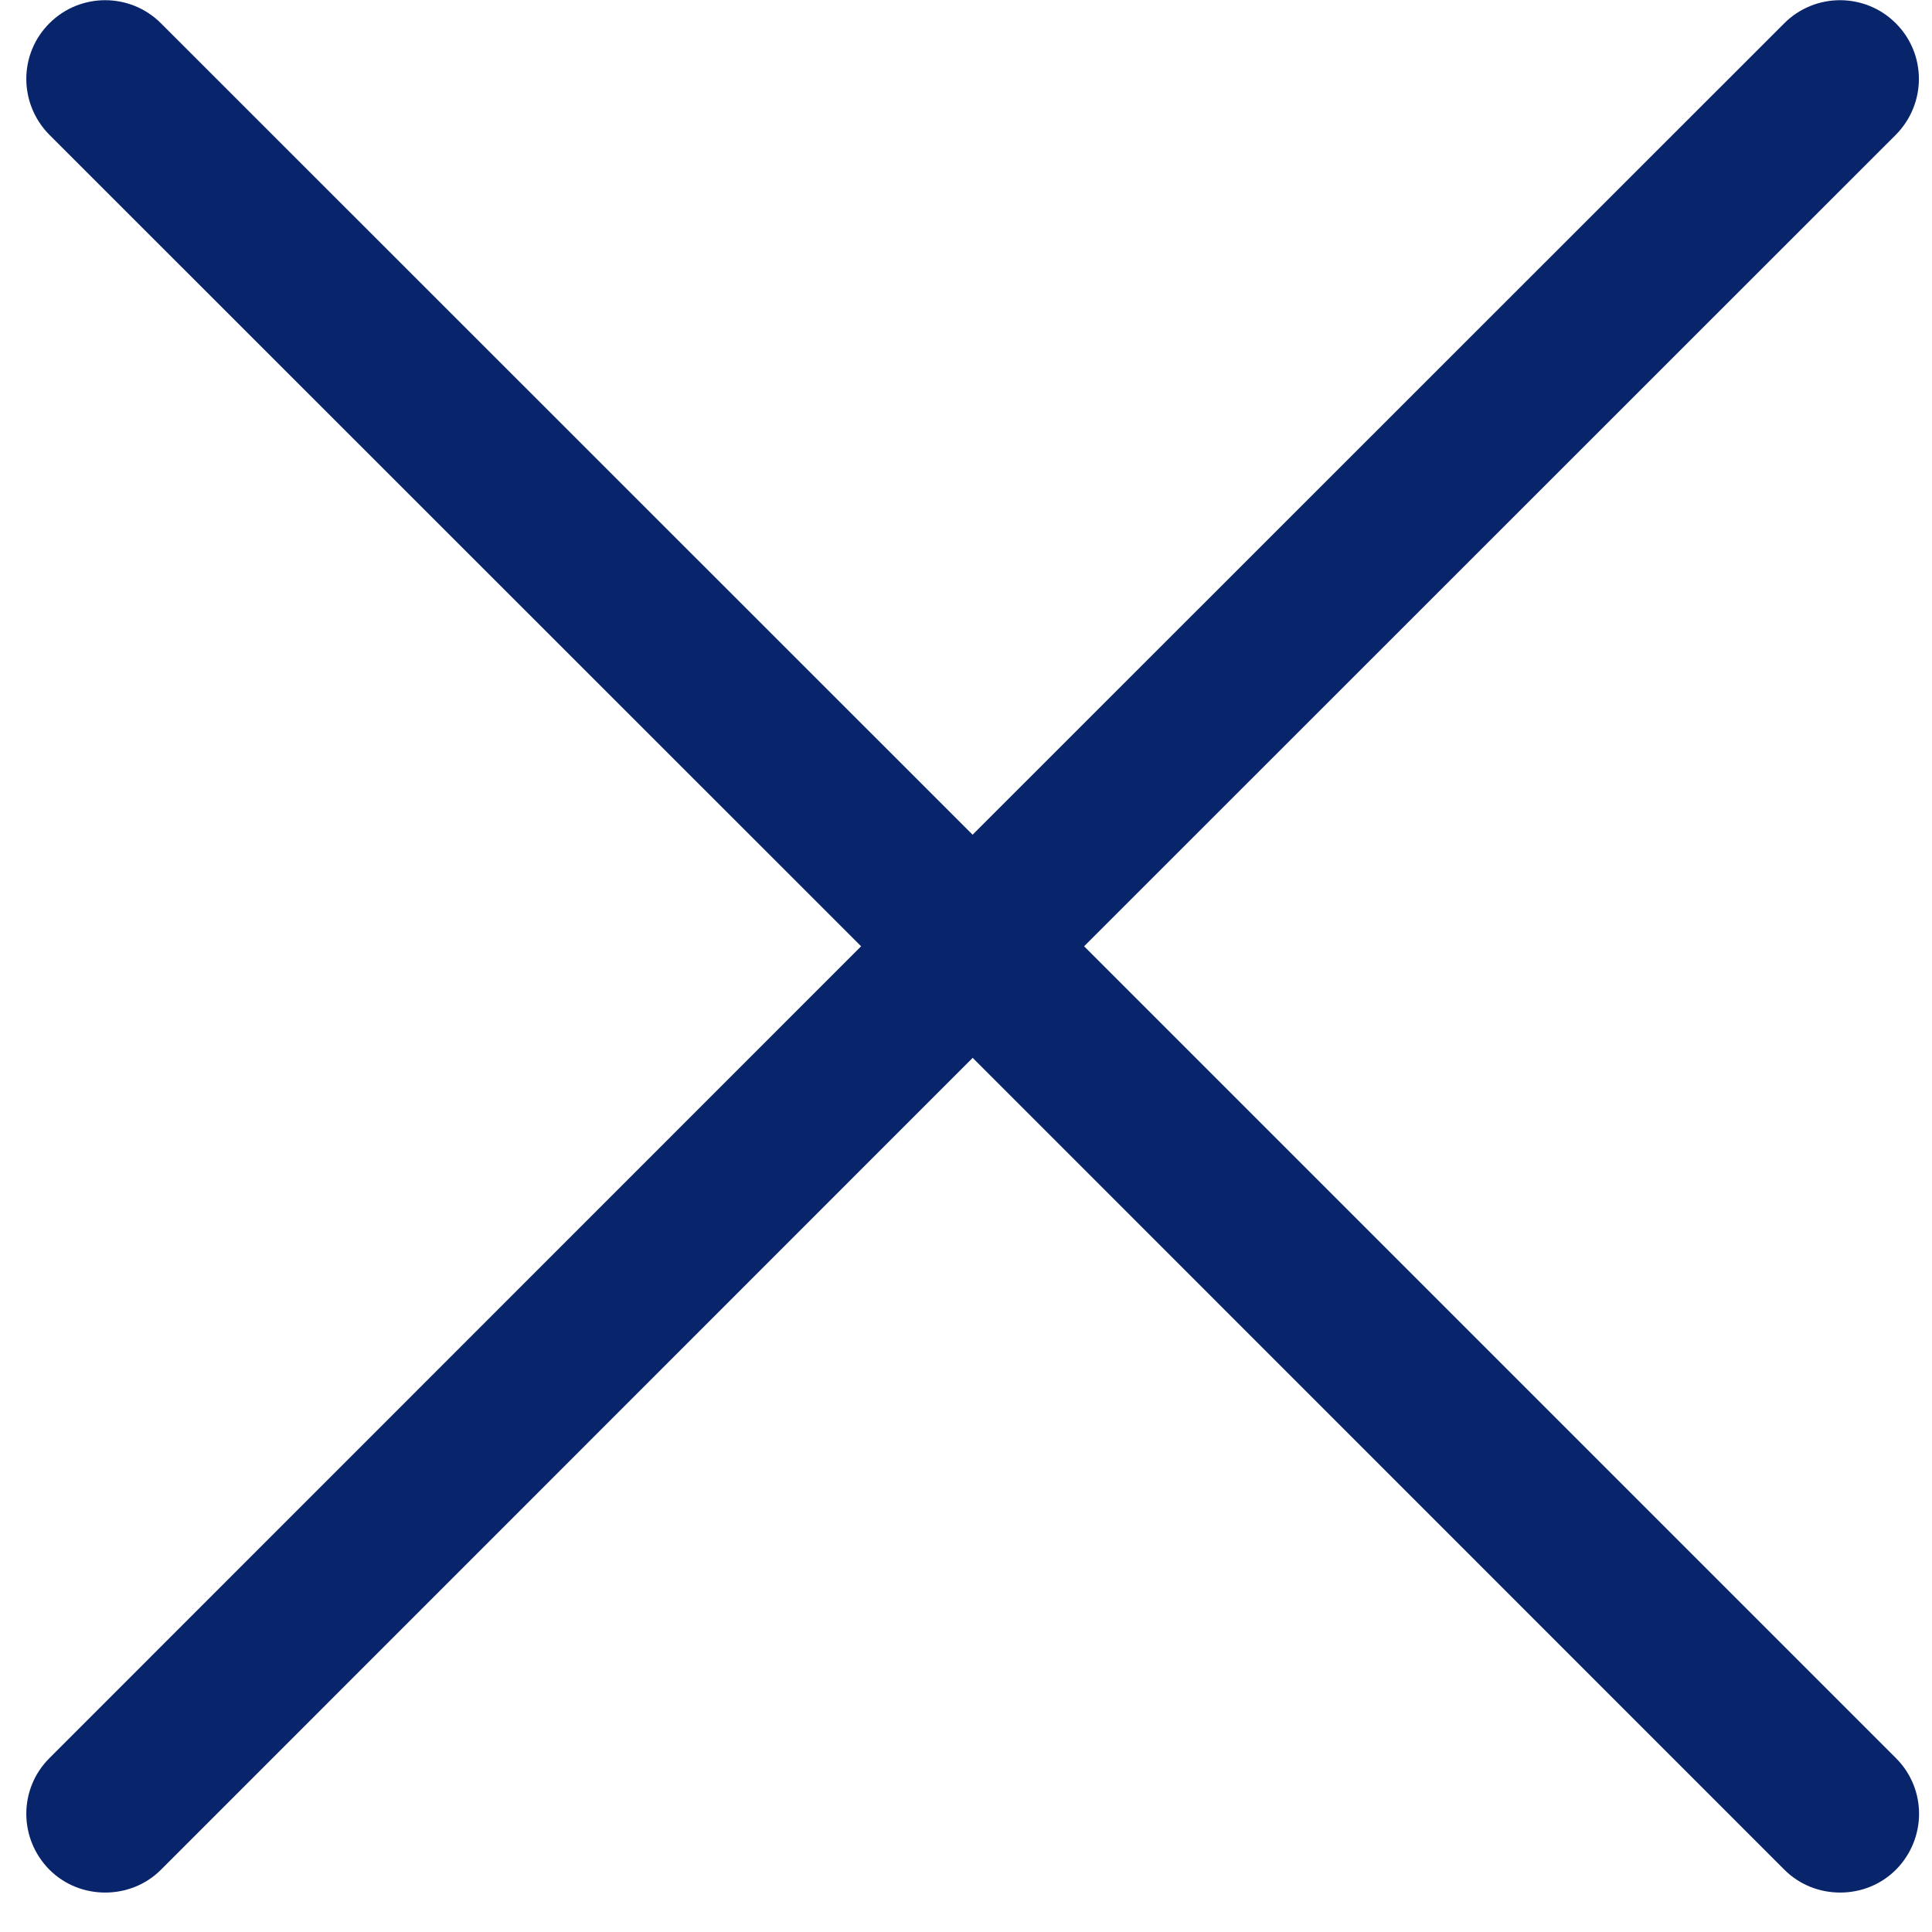
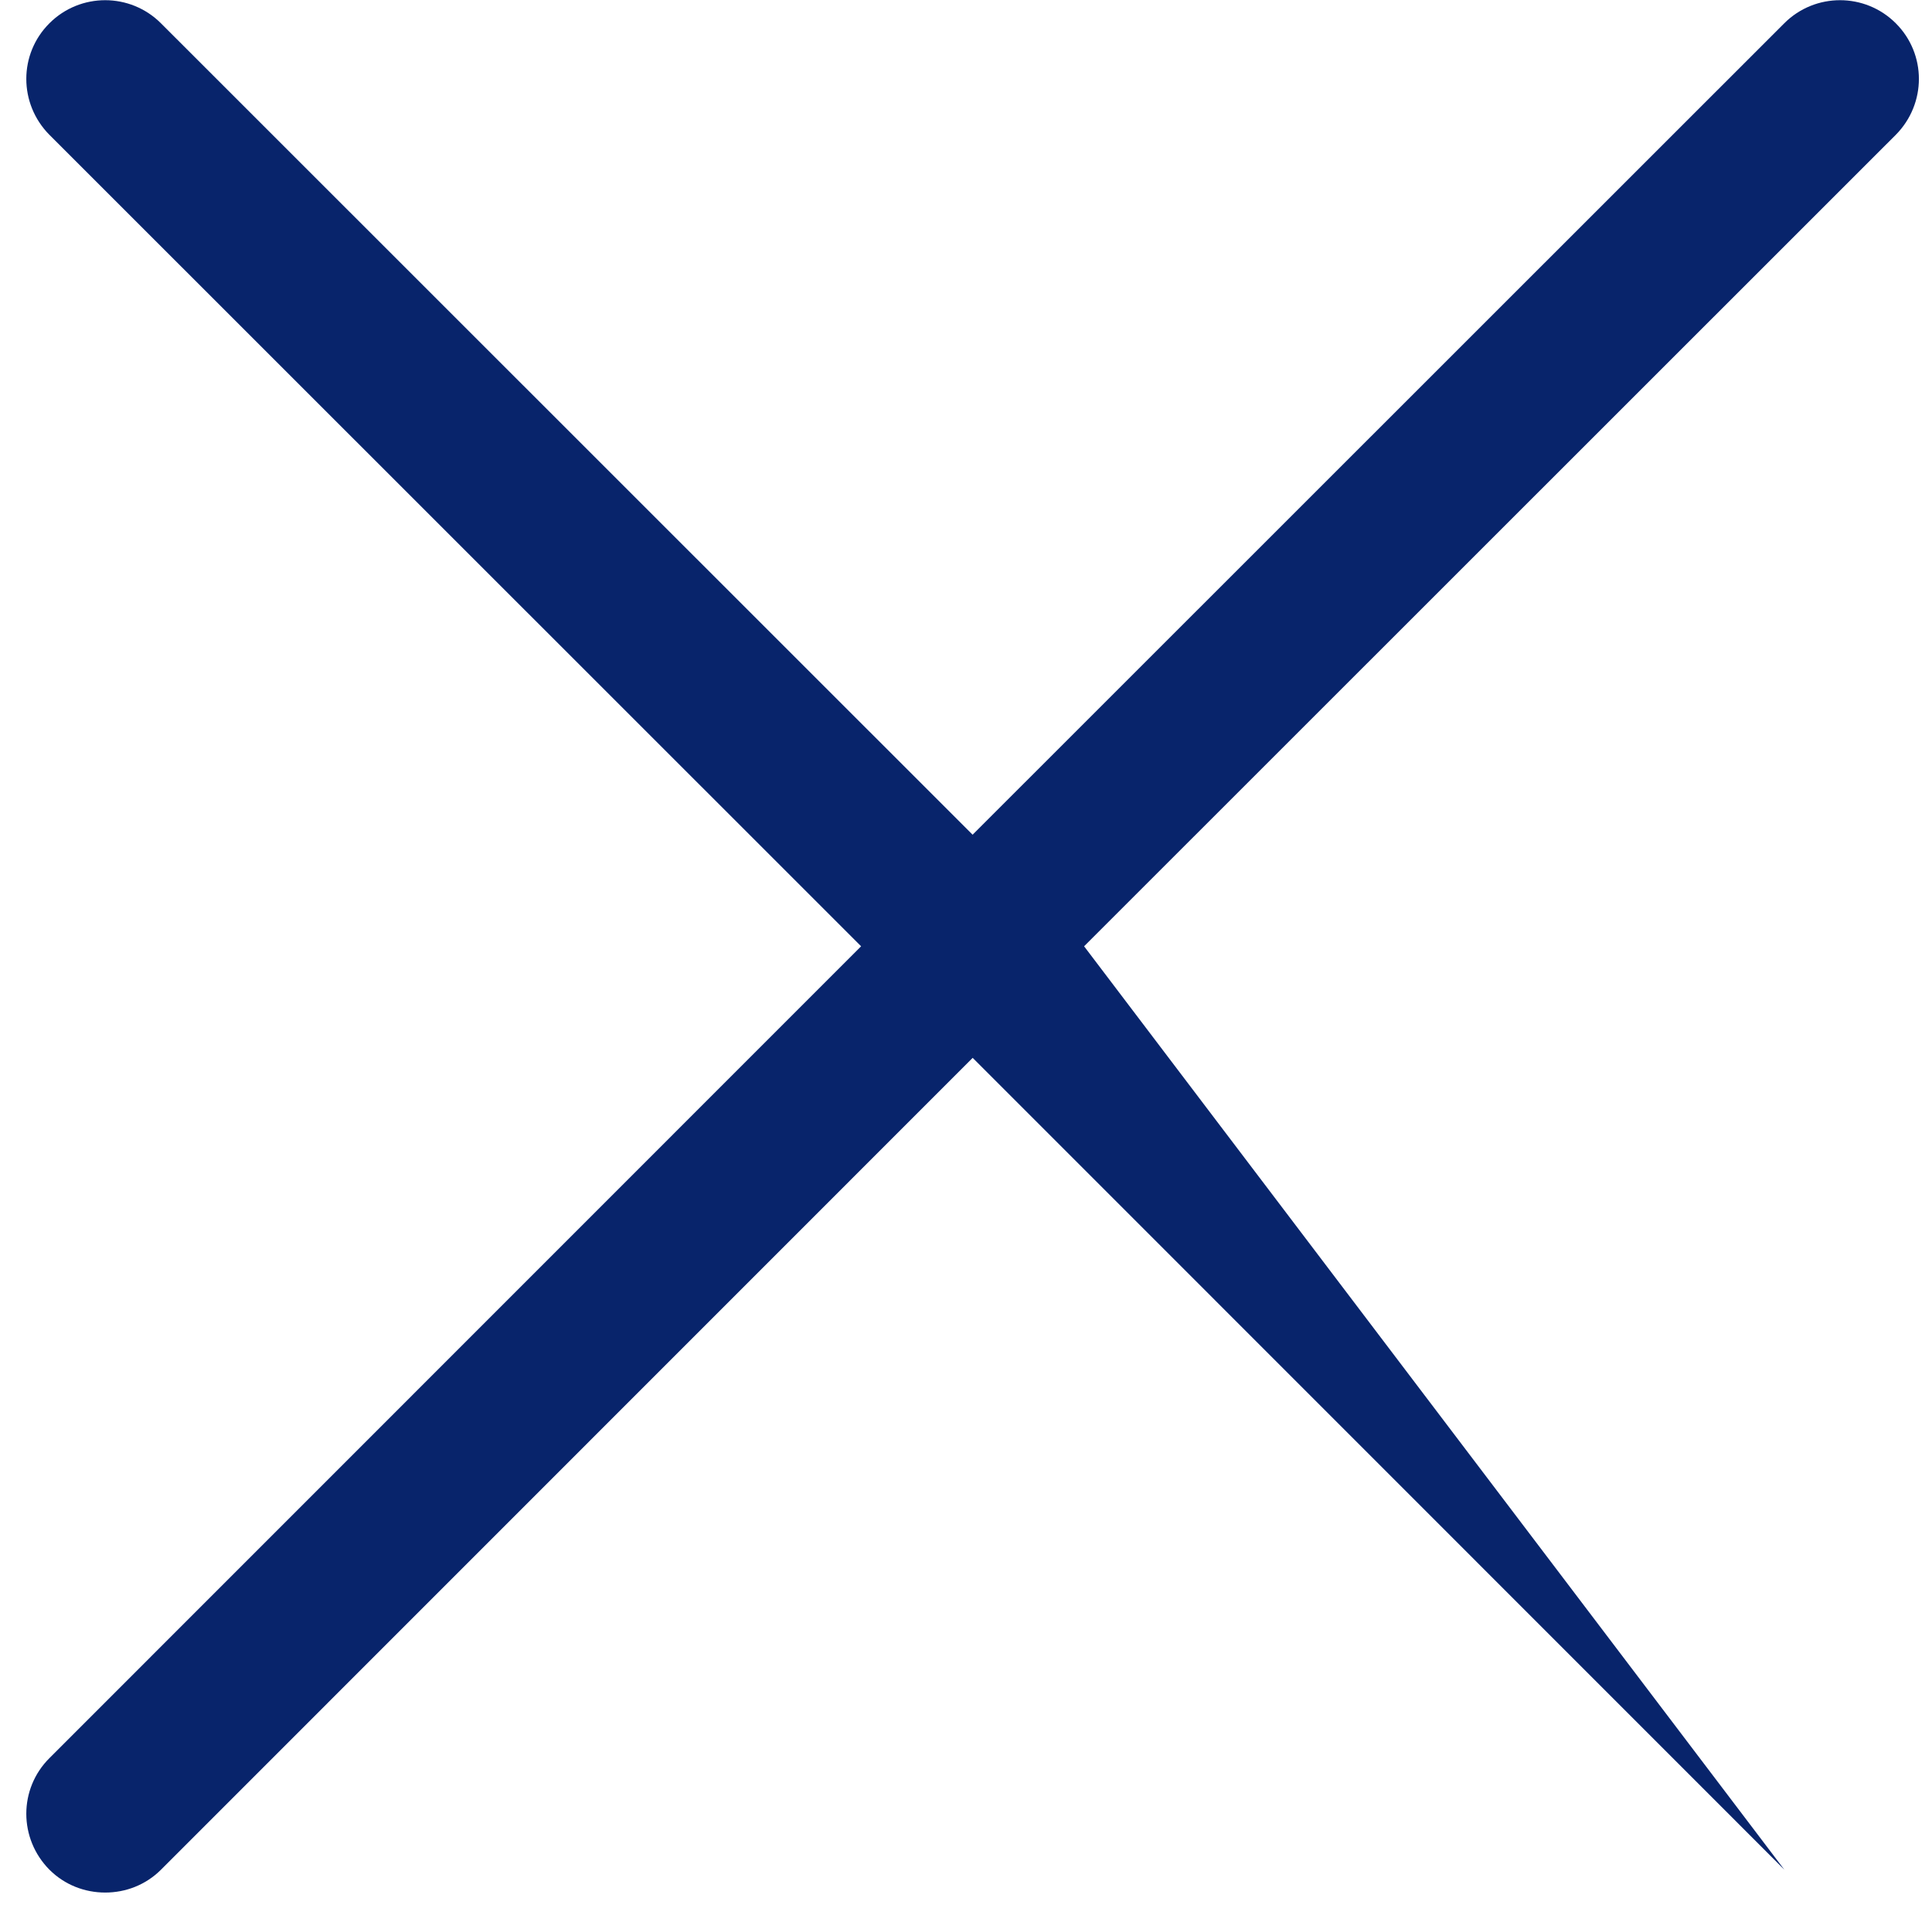
<svg xmlns="http://www.w3.org/2000/svg" height="24" viewBox="0 0 24 24" width="24">
-   <path d="m1319.467 905.755 10.083-10.08c.383-.387.383-1.004 0-1.386-.382-.382-1.003-.382-1.385 0l-10.083 10.08-10.083-10.08c-.382-.382-1.003-.382-1.385 0-.383.382-.383.999 0 1.386l10.083 10.08-10.083 10.085c-.383.382-.383.999 0 1.386.191.191.442.284.693.284.251 0 .502-.093.693-.284l10.083-10.085 10.083 10.085c.191.191.442.284.693.284.251 0 .502-.093.693-.284.383-.387.383-1.004 0-1.386z" fill="#08246b" fill-rule="evenodd" transform="translate(-1306 -894)" />
+   <path d="m1319.467 905.755 10.083-10.08c.383-.387.383-1.004 0-1.386-.382-.382-1.003-.382-1.385 0l-10.083 10.08-10.083-10.08c-.382-.382-1.003-.382-1.385 0-.383.382-.383.999 0 1.386l10.083 10.08-10.083 10.085c-.383.382-.383.999 0 1.386.191.191.442.284.693.284.251 0 .502-.093.693-.284l10.083-10.085 10.083 10.085z" fill="#08246b" fill-rule="evenodd" transform="translate(-1306 -894)" />
</svg>